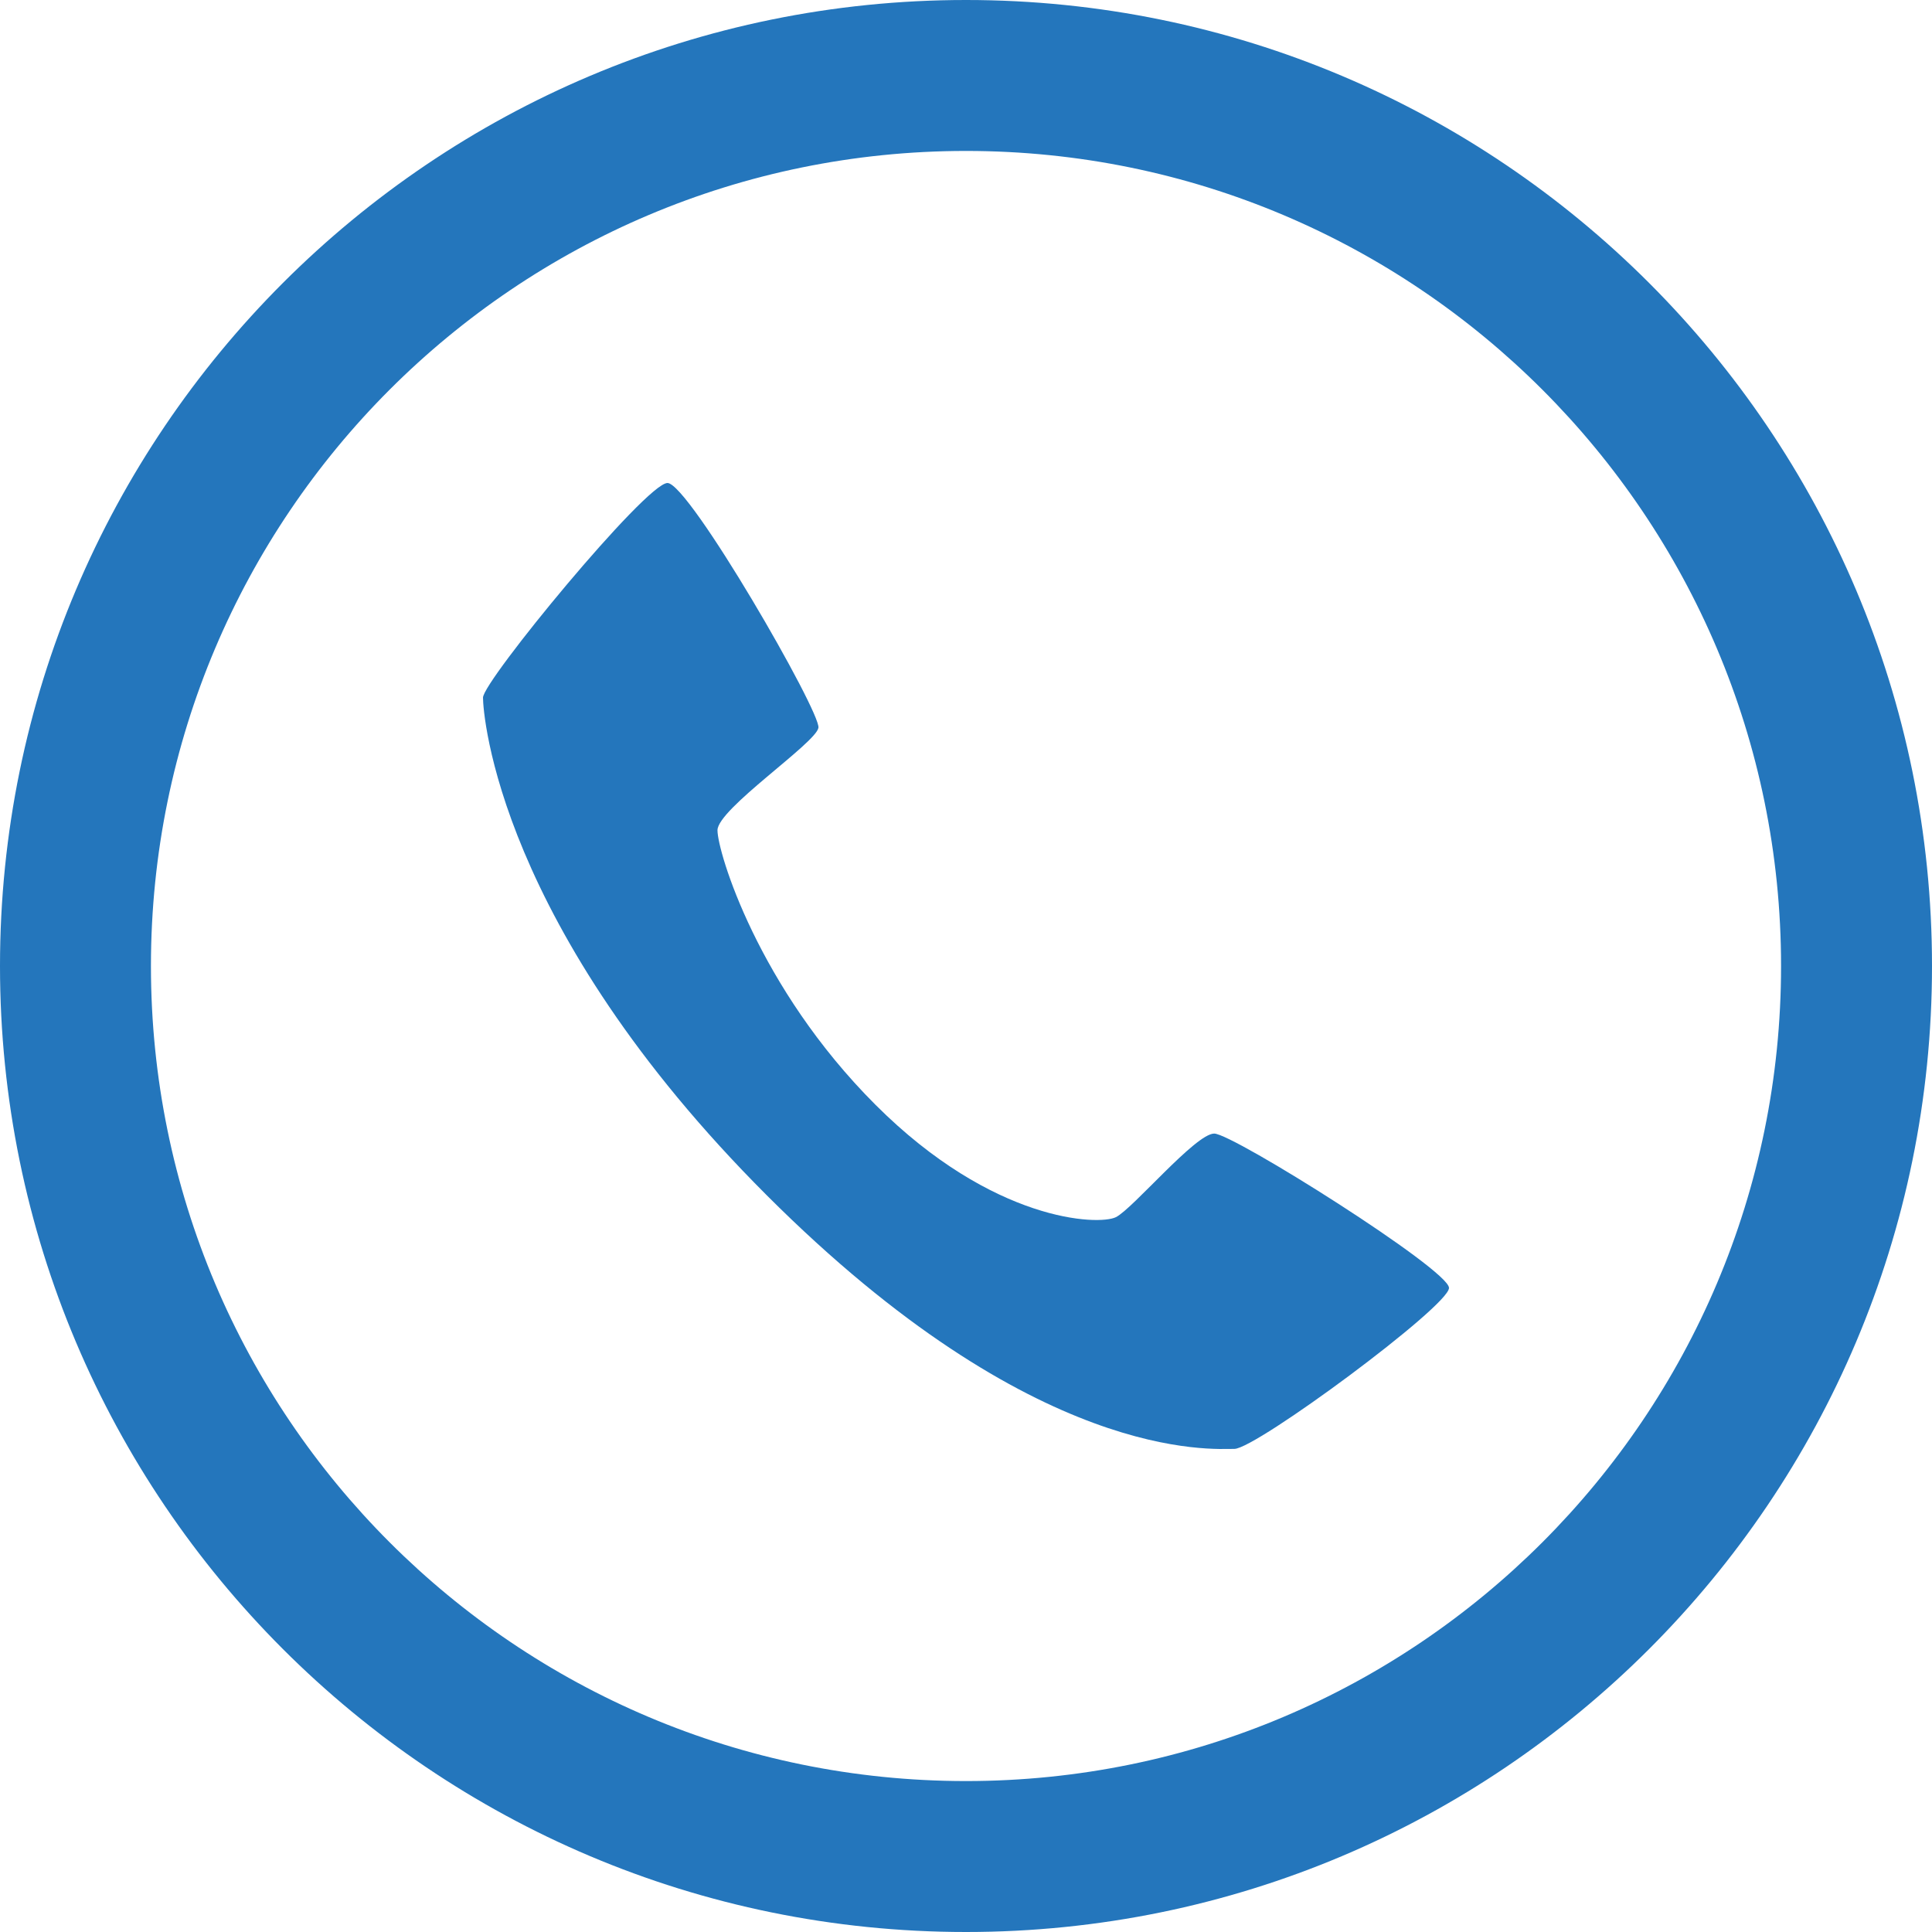
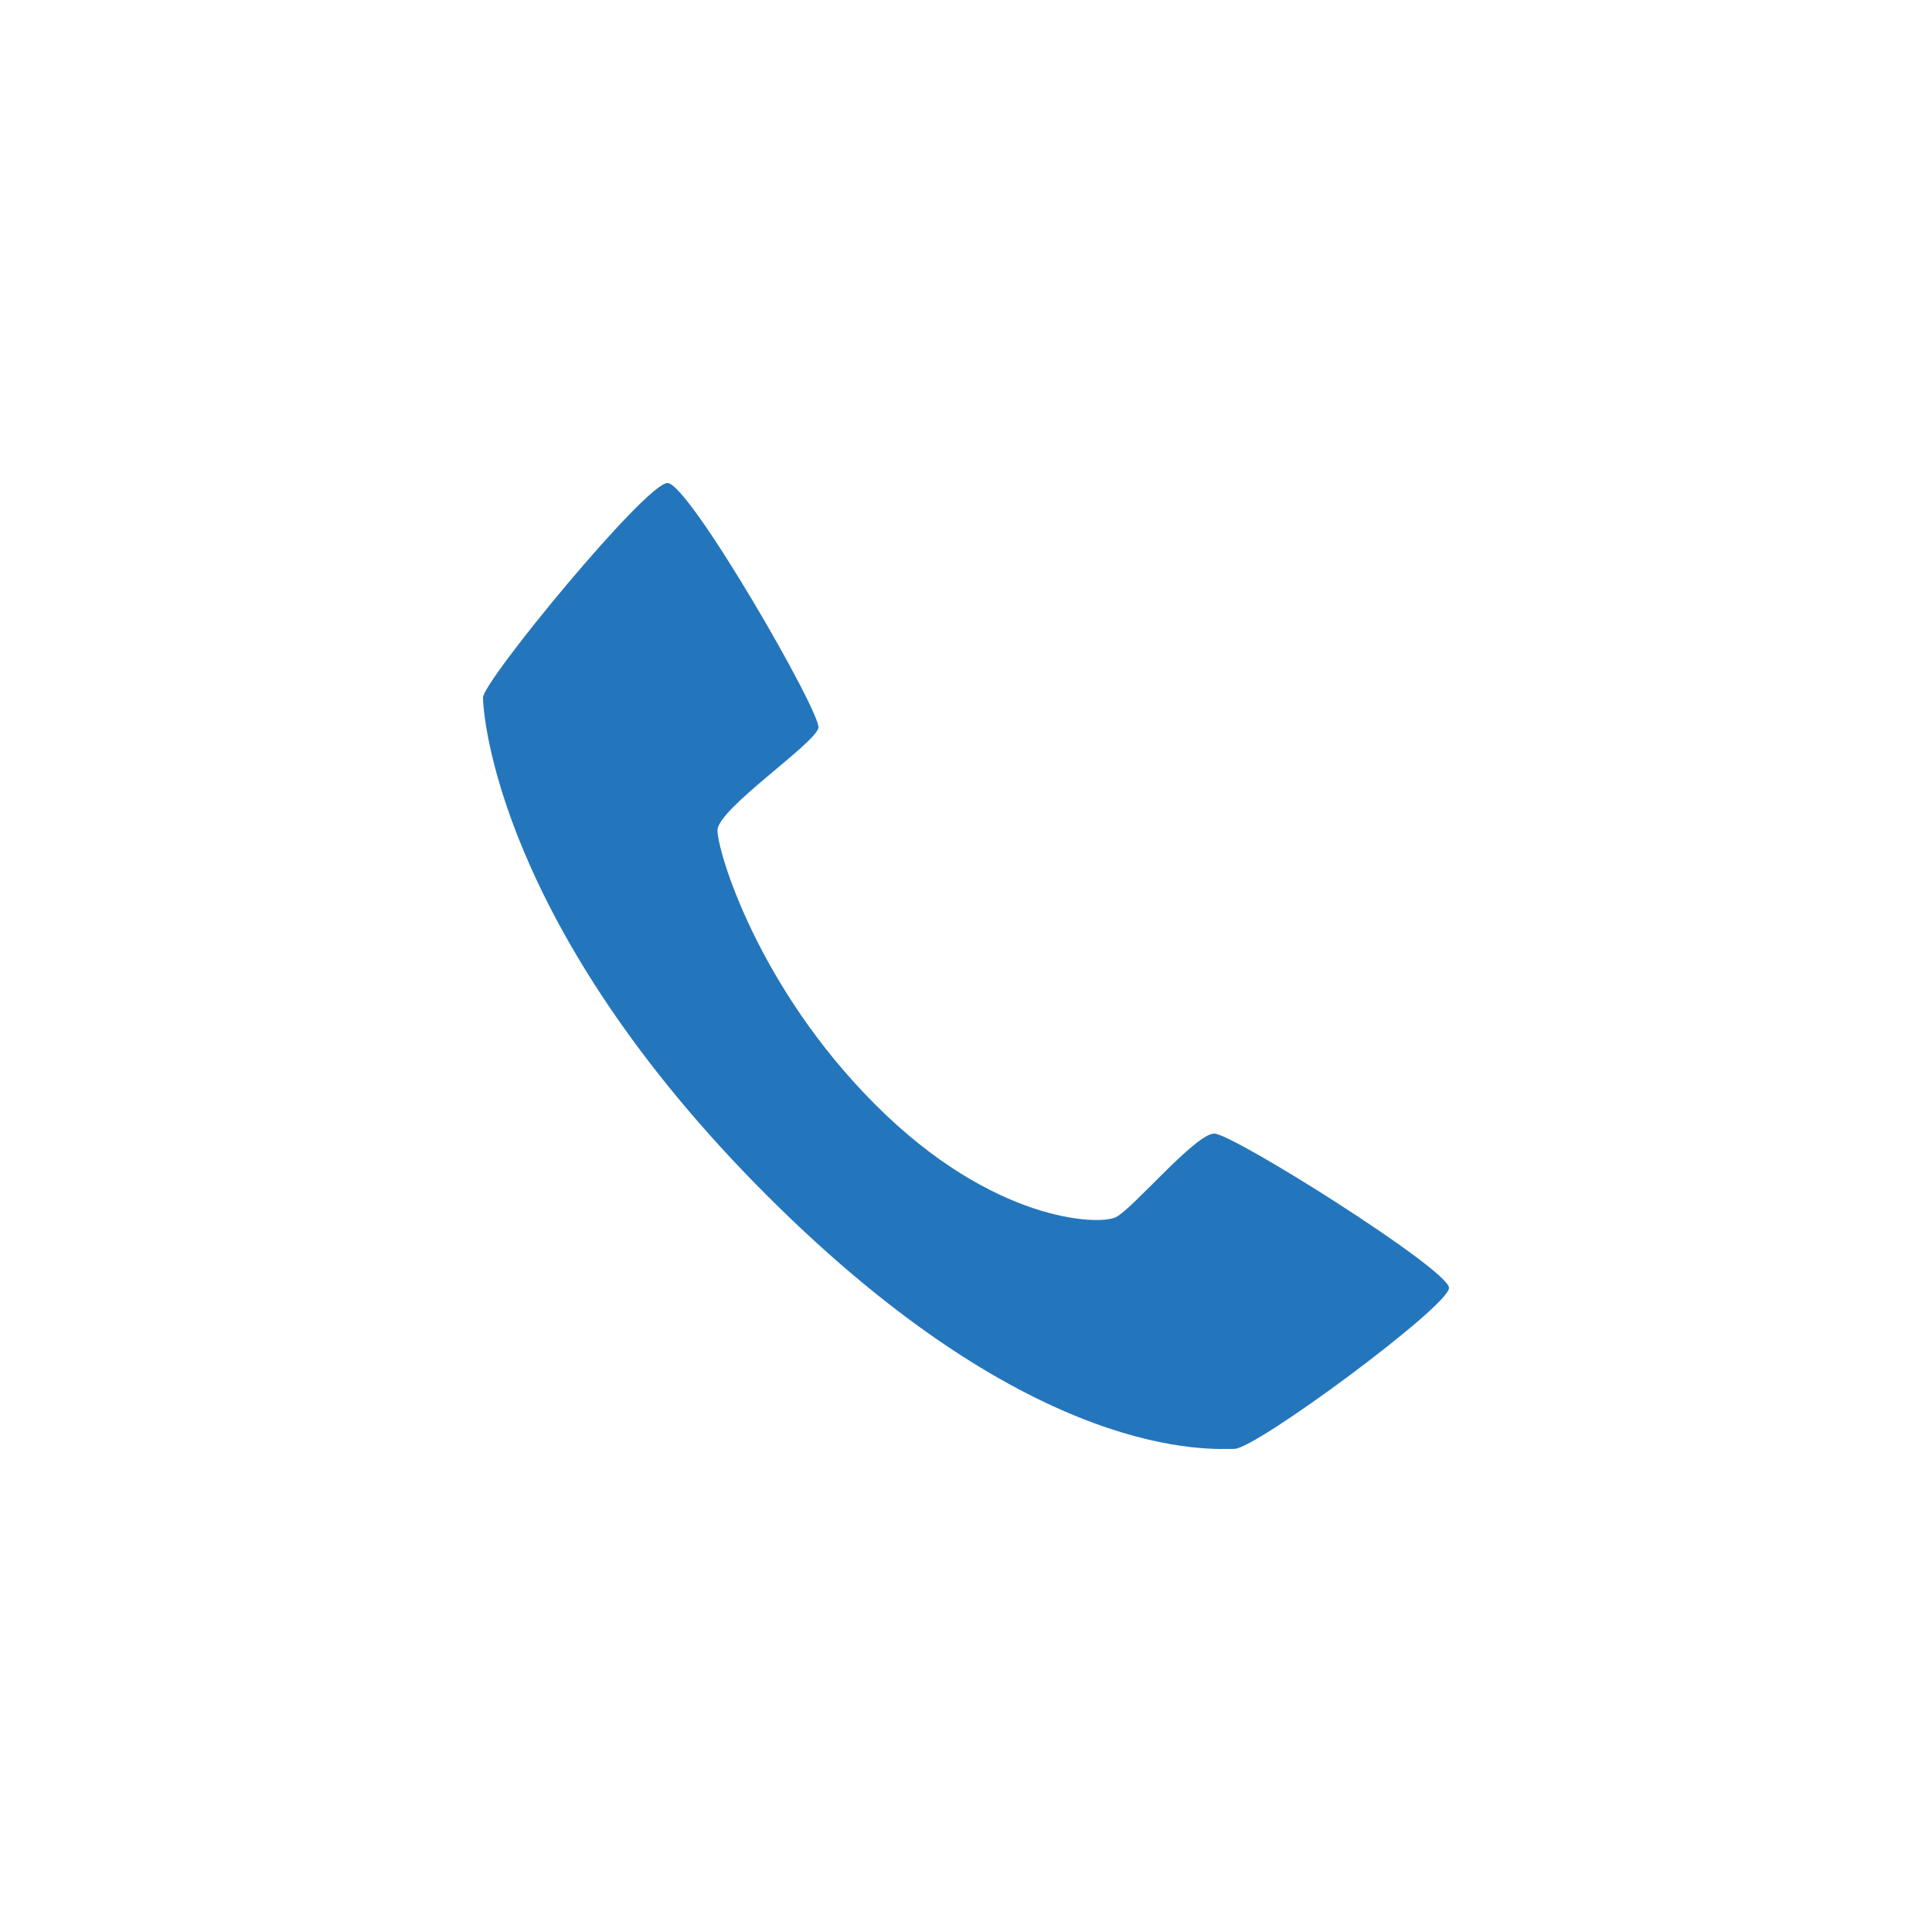
<svg xmlns="http://www.w3.org/2000/svg" version="1.1" id="Capa_1" x="0px" y="0px" width="512px" height="512px" viewBox="0 0 512 512" style="enable-background:new 0 0 512 512;" xml:space="preserve">
  <g>
-     <path d="M256,0C114.609,0,0,114.609,0,256c0,141.391,114.609,256,256,256c141.391,0,256-114.609,256-256   C512,114.609,397.391,0,256,0z M256,472c-119.297,0-216-96.703-216-216S136.703,40,256,40s216,96.703,216,216S375.297,472,256,472z   " fill="#2476bc" />
-     <path d="M327.125,383.969c5.703,0.016,56.875-37.828,56.875-42.656s-57.266-40.905-62.219-40.905s-21.578,19.938-26.062,22.155   c-4.5,2.22-32.5,1.422-63.703-29.78c-31.219-31.188-41.875-67.109-41.875-72.75c0-5.641,26.031-23.062,26.75-27.156   c0.719-4.094-34.313-64.876-40-64.876S128,180.5,128,184.875s3.953,60.656,75.219,131.906S321.422,383.938,327.125,383.969z" fill="#2476bc" />
+     <path d="M327.125,383.969c5.703,0.016,56.875-37.828,56.875-42.656s-57.266-40.905-62.219-40.905s-21.578,19.938-26.062,22.155   c-4.5,2.22-32.5,1.422-63.703-29.78c-31.219-31.188-41.875-67.109-41.875-72.75c0-5.641,26.031-23.062,26.75-27.156   c0.719-4.094-34.313-64.876-40-64.876S128,180.5,128,184.875s3.953,60.656,75.219,131.906S321.422,383.938,327.125,383.969" fill="#2476bc" />
  </g>
  <g>
</g>
  <g>
</g>
  <g>
</g>
  <g>
</g>
  <g>
</g>
  <g>
</g>
  <g>
</g>
  <g>
</g>
  <g>
</g>
  <g>
</g>
  <g>
</g>
  <g>
</g>
  <g>
</g>
  <g>
</g>
  <g>
</g>
</svg>